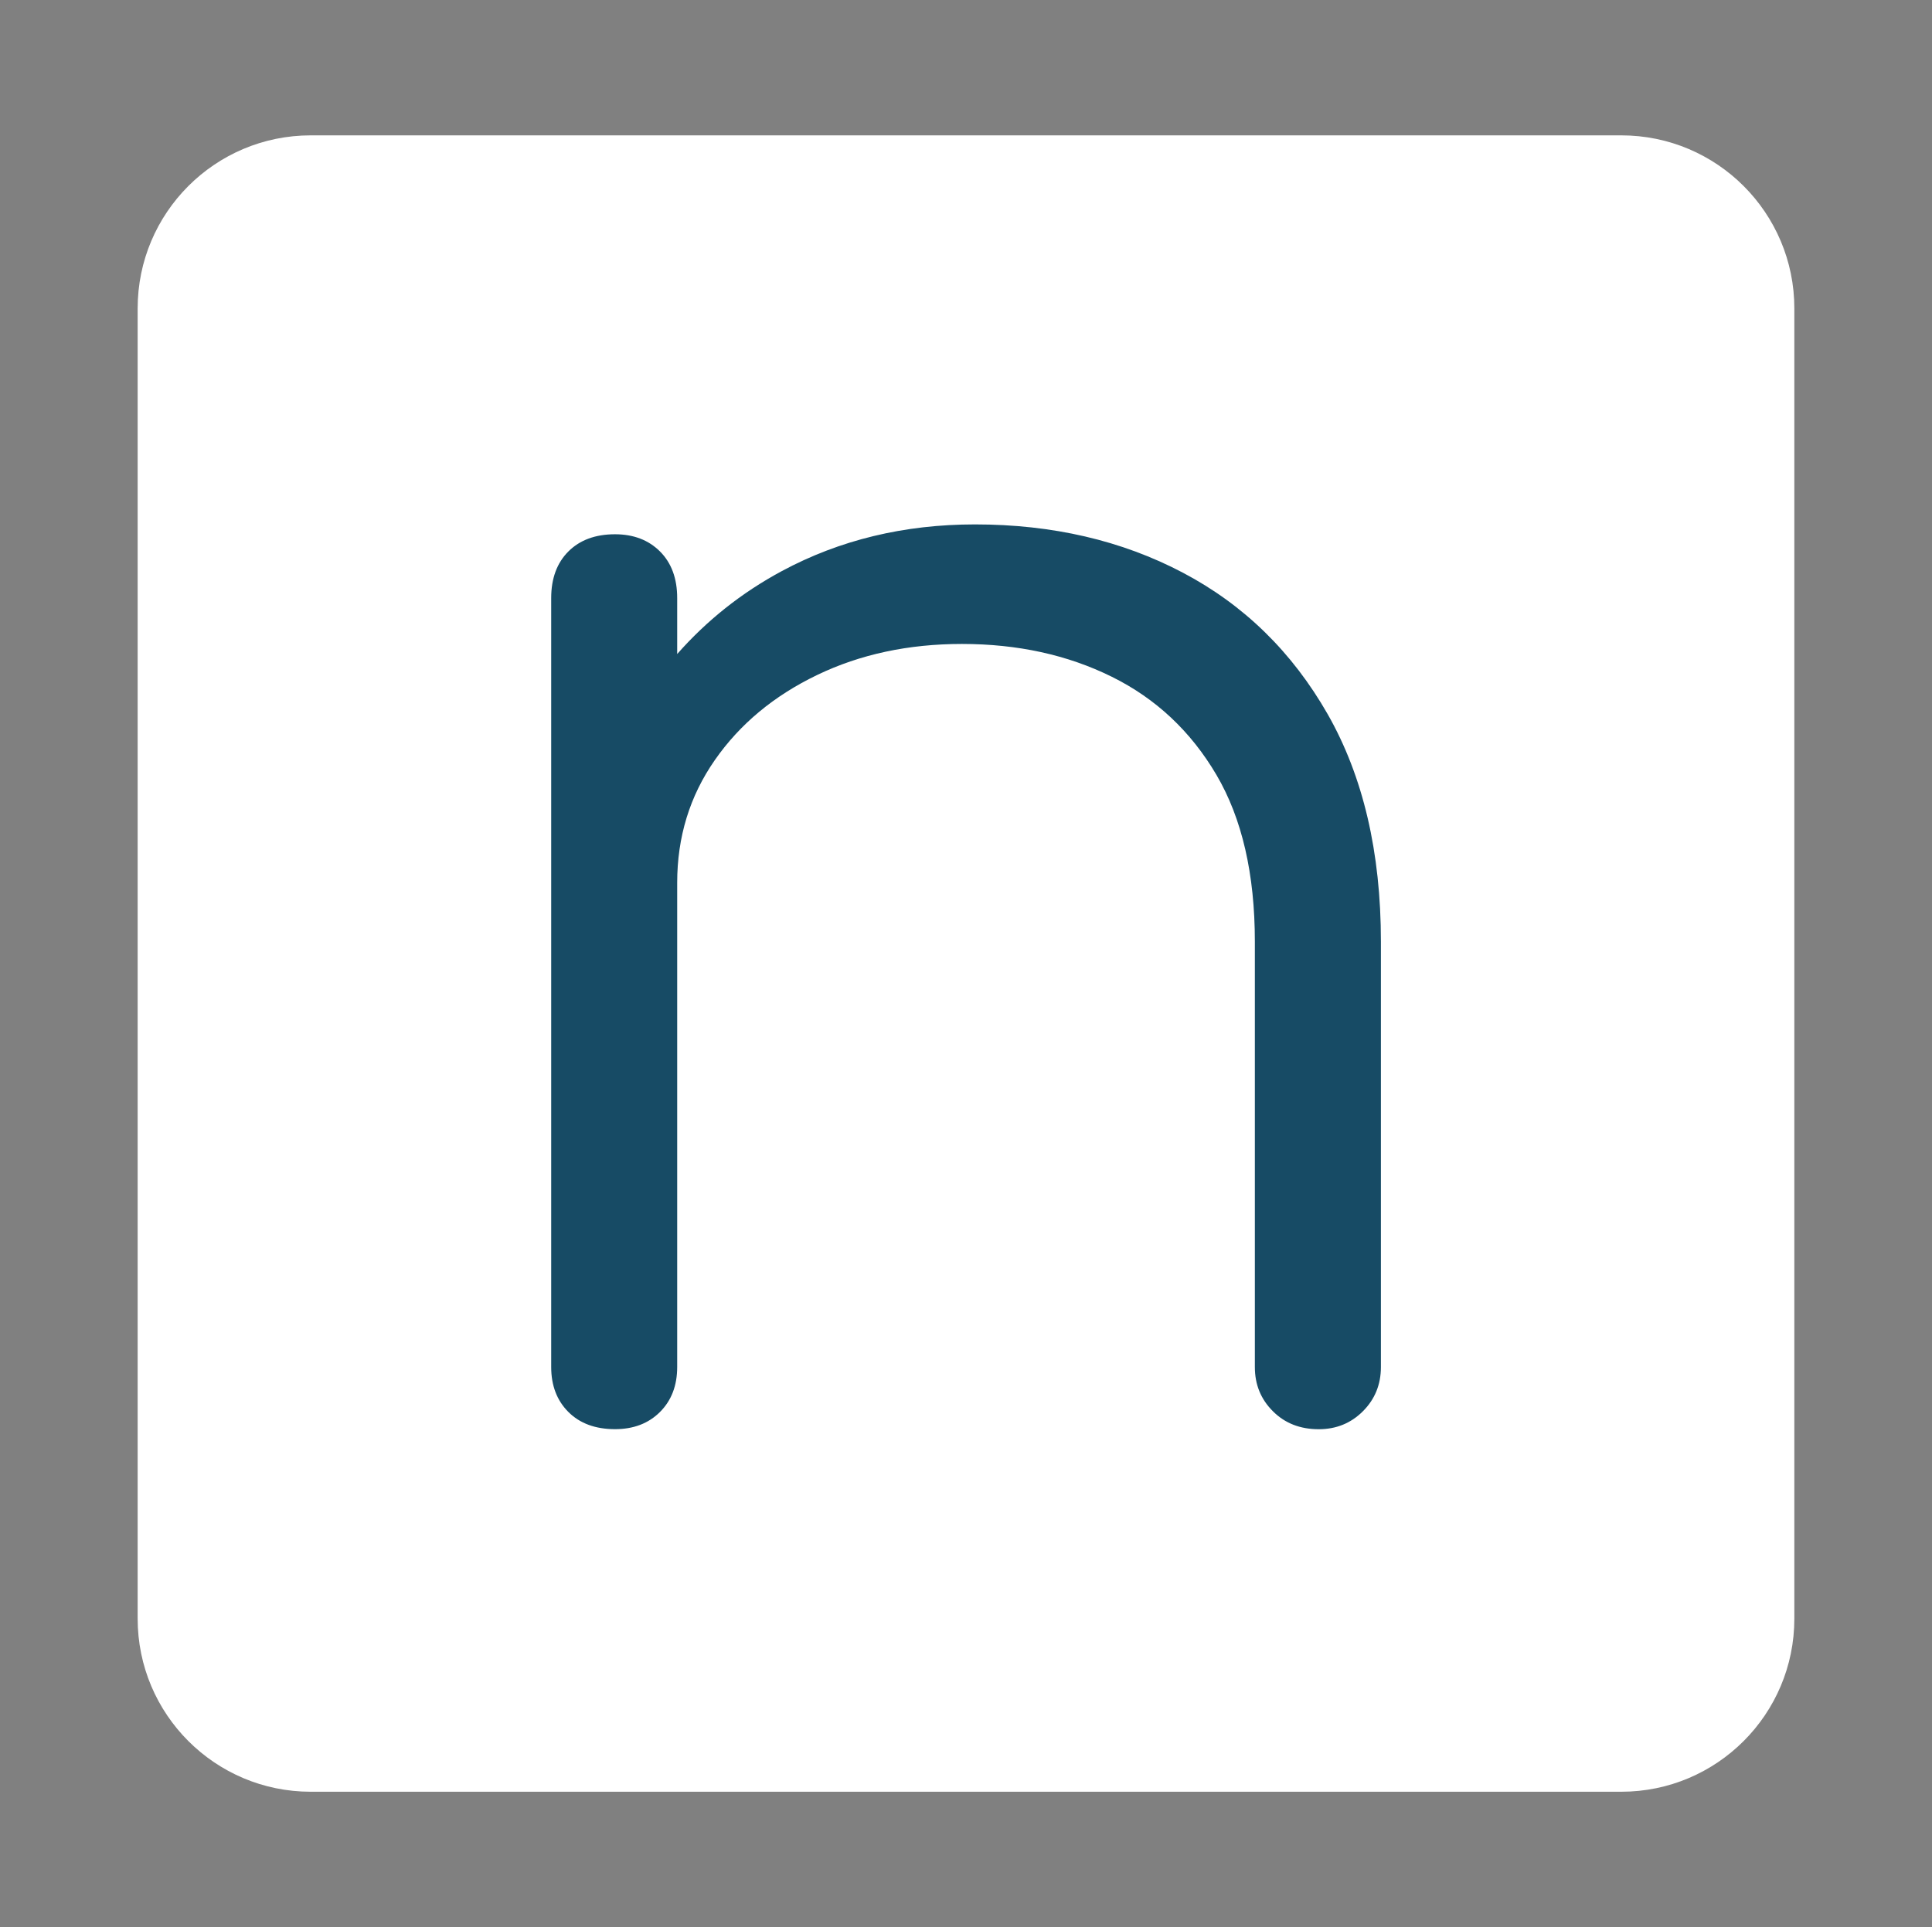
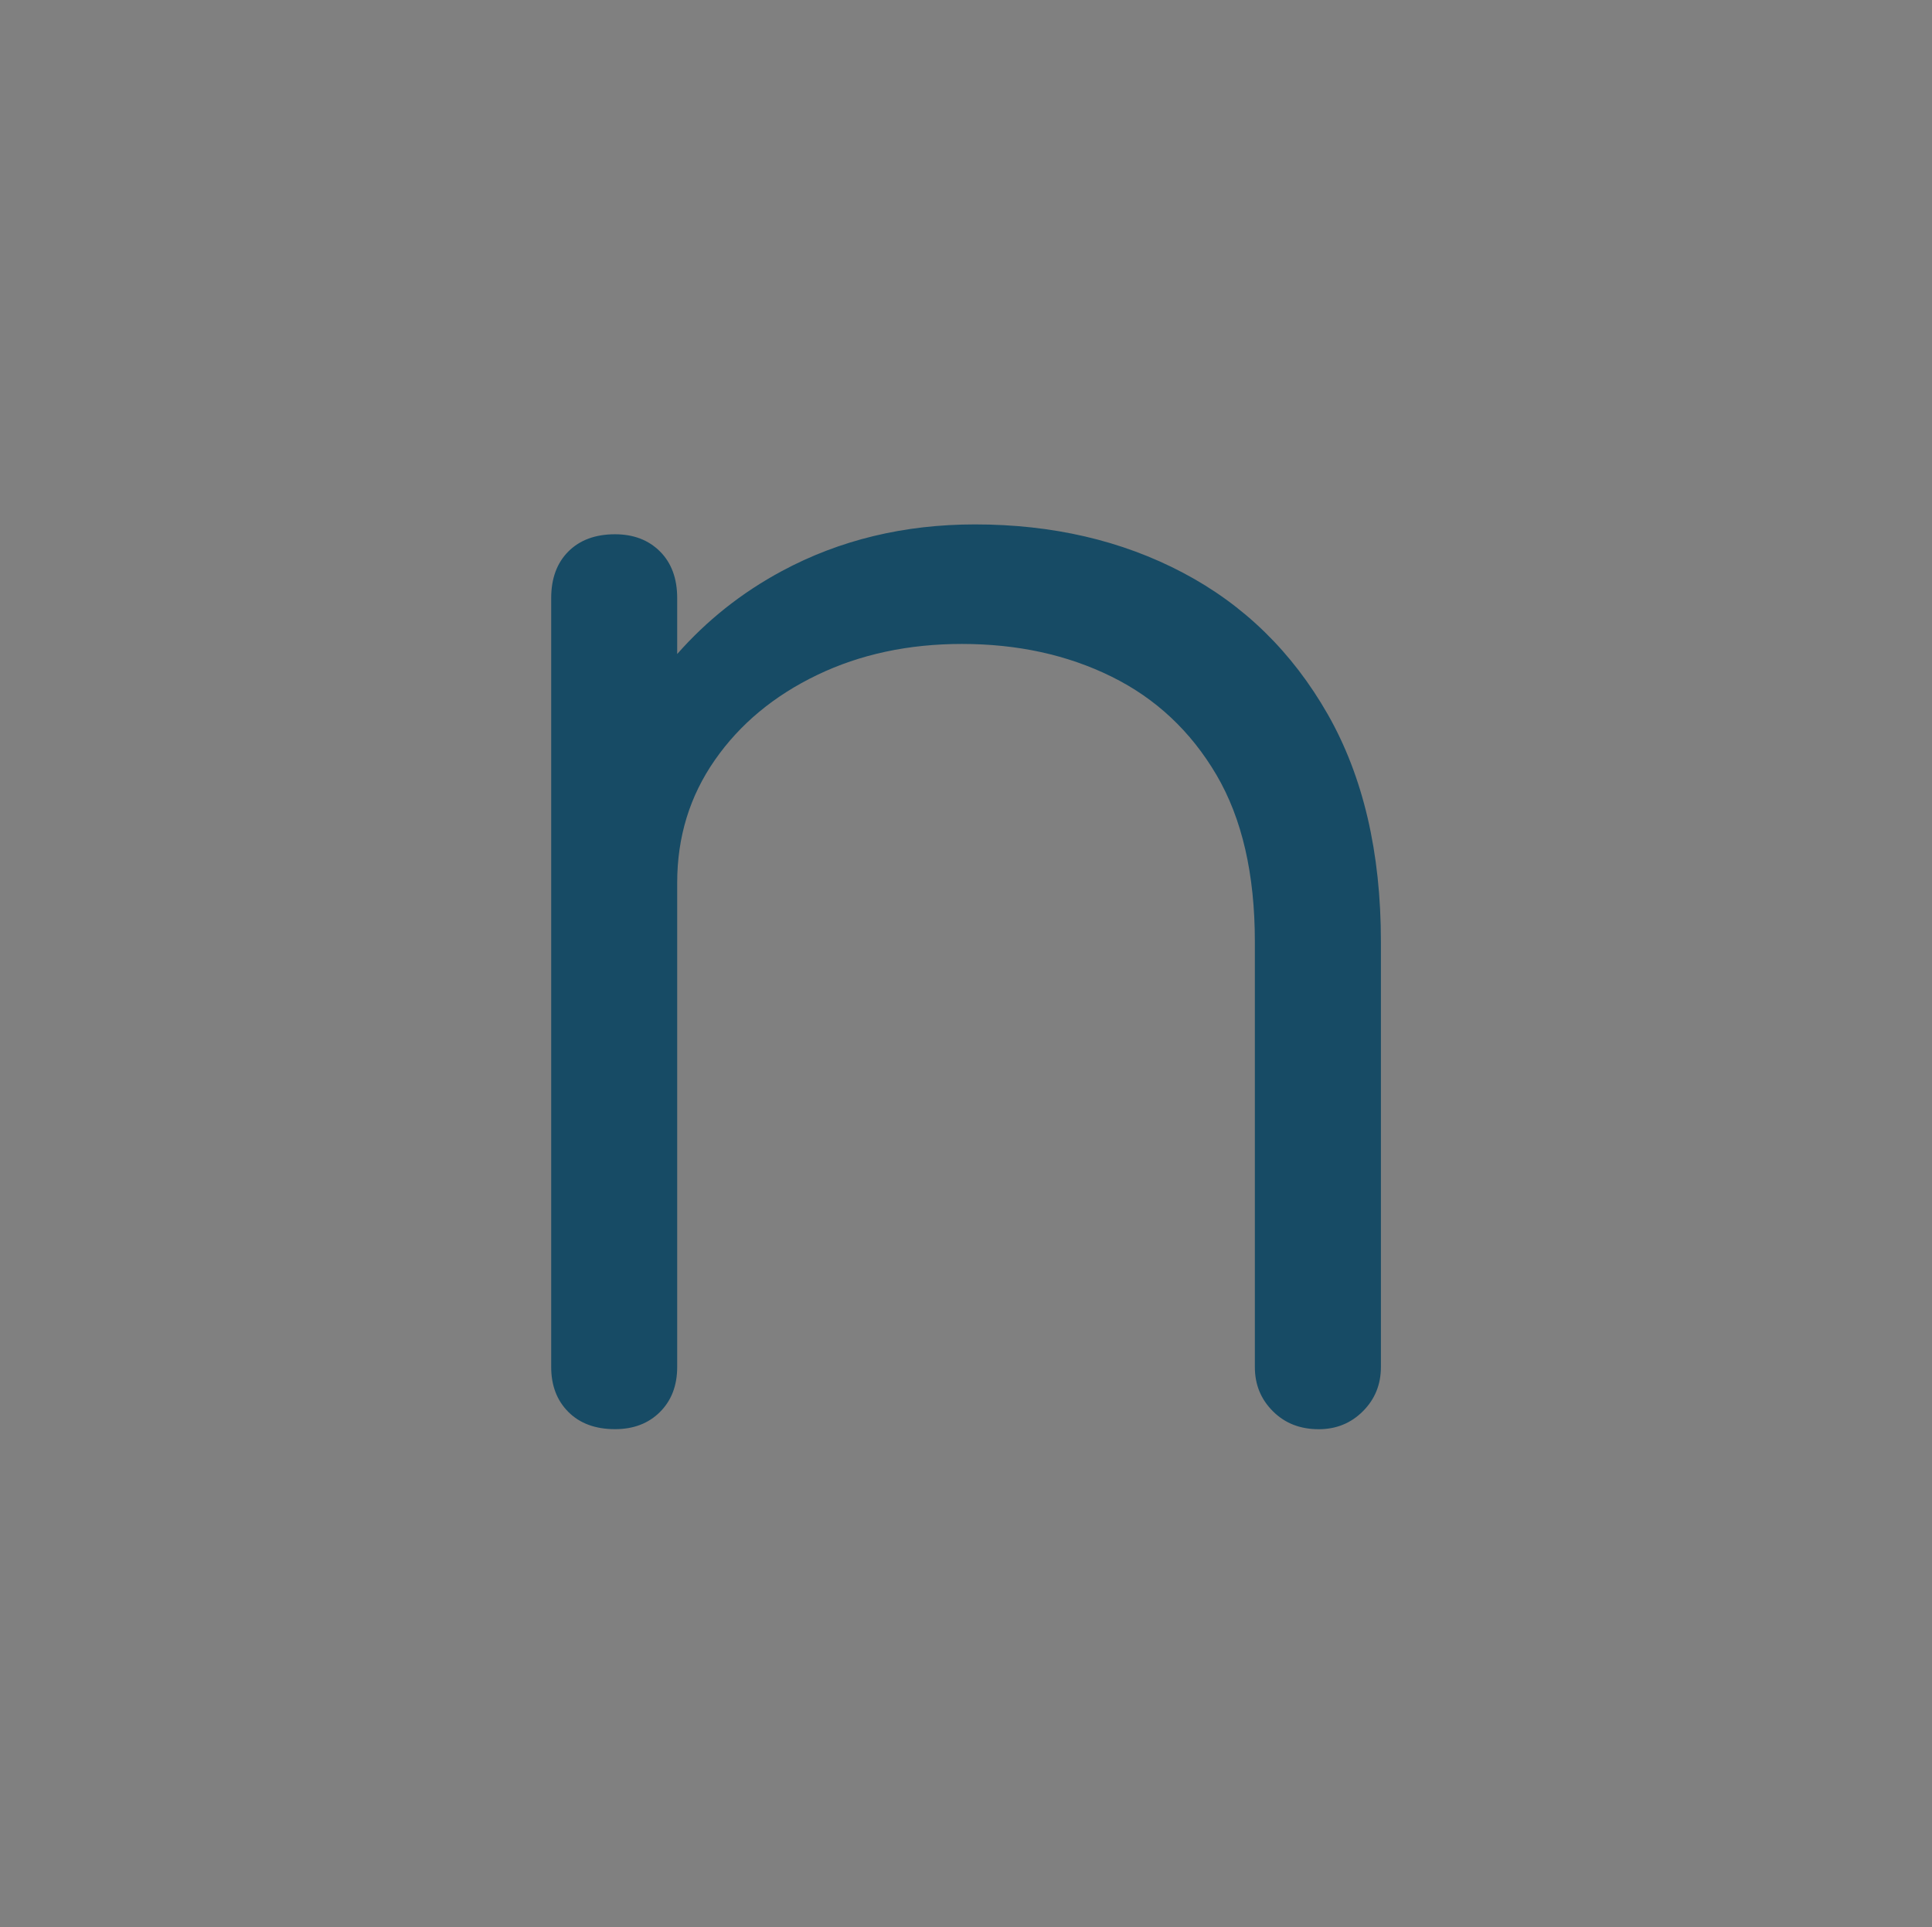
<svg xmlns="http://www.w3.org/2000/svg" version="1.1" id="Layer_1" x="0px" y="0px" viewBox="0 0 366.32 365.47" style="enable-background:new 0 0 366.32 365.47;" xml:space="preserve">
  <rect x="0" y="0" width="366.32" height="365.47" fill="#808080" stroke="none" />
  <style type="text/css">
	.st0{fill:#FFFFFF;}
	.st1{fill:#174B65;}
</style>
  <g>
-     <path class="st0" d="M307.4,339.79H58.92c-18.13,0-32.82-14.69-32.82-32.82V58.49c0-18.13,14.69-32.82,32.82-32.82H307.4   c18.13,0,32.82,14.69,32.82,32.82v248.48C340.22,325.1,325.53,339.79,307.4,339.79z" />
    <path class="st1" d="M224.27,108.6c-11.58-6.1-24.72-9.15-39.4-9.15c-13.45,0-25.65,2.95-36.61,8.84   c-7.72,4.15-14.3,9.43-19.86,15.74v-10.61c0-3.72-1.09-6.67-3.26-8.84c-2.17-2.17-5.02-3.26-8.53-3.26c-3.72,0-6.67,1.09-8.84,3.26   c-2.17,2.17-3.26,5.12-3.26,8.84v145.82c0,3.52,1.09,6.36,3.26,8.53c2.17,2.17,5.12,3.26,8.84,3.26c3.51,0,6.36-1.09,8.53-3.26   c2.17-2.17,3.26-5.01,3.26-8.53v-91.83c0-8.69,2.38-16.44,7.14-23.27c4.75-6.83,11.22-12.2,19.39-16.13   c8.17-3.93,17.32-5.89,27.46-5.89c10.55,0,20.01,2.07,28.39,6.21c8.38,4.14,14.99,10.34,19.86,18.61   c4.86,8.27,7.29,18.82,7.29,31.64v80.67c0,3.31,1.13,6.1,3.42,8.38c2.27,2.28,5.17,3.41,8.69,3.41c3.31,0,6.1-1.13,8.38-3.41   c2.27-2.27,3.41-5.07,3.41-8.38v-80.67c0-16.96-3.37-31.33-10.08-43.12C245,123.64,235.85,114.7,224.27,108.6z" />
  </g>
</svg>